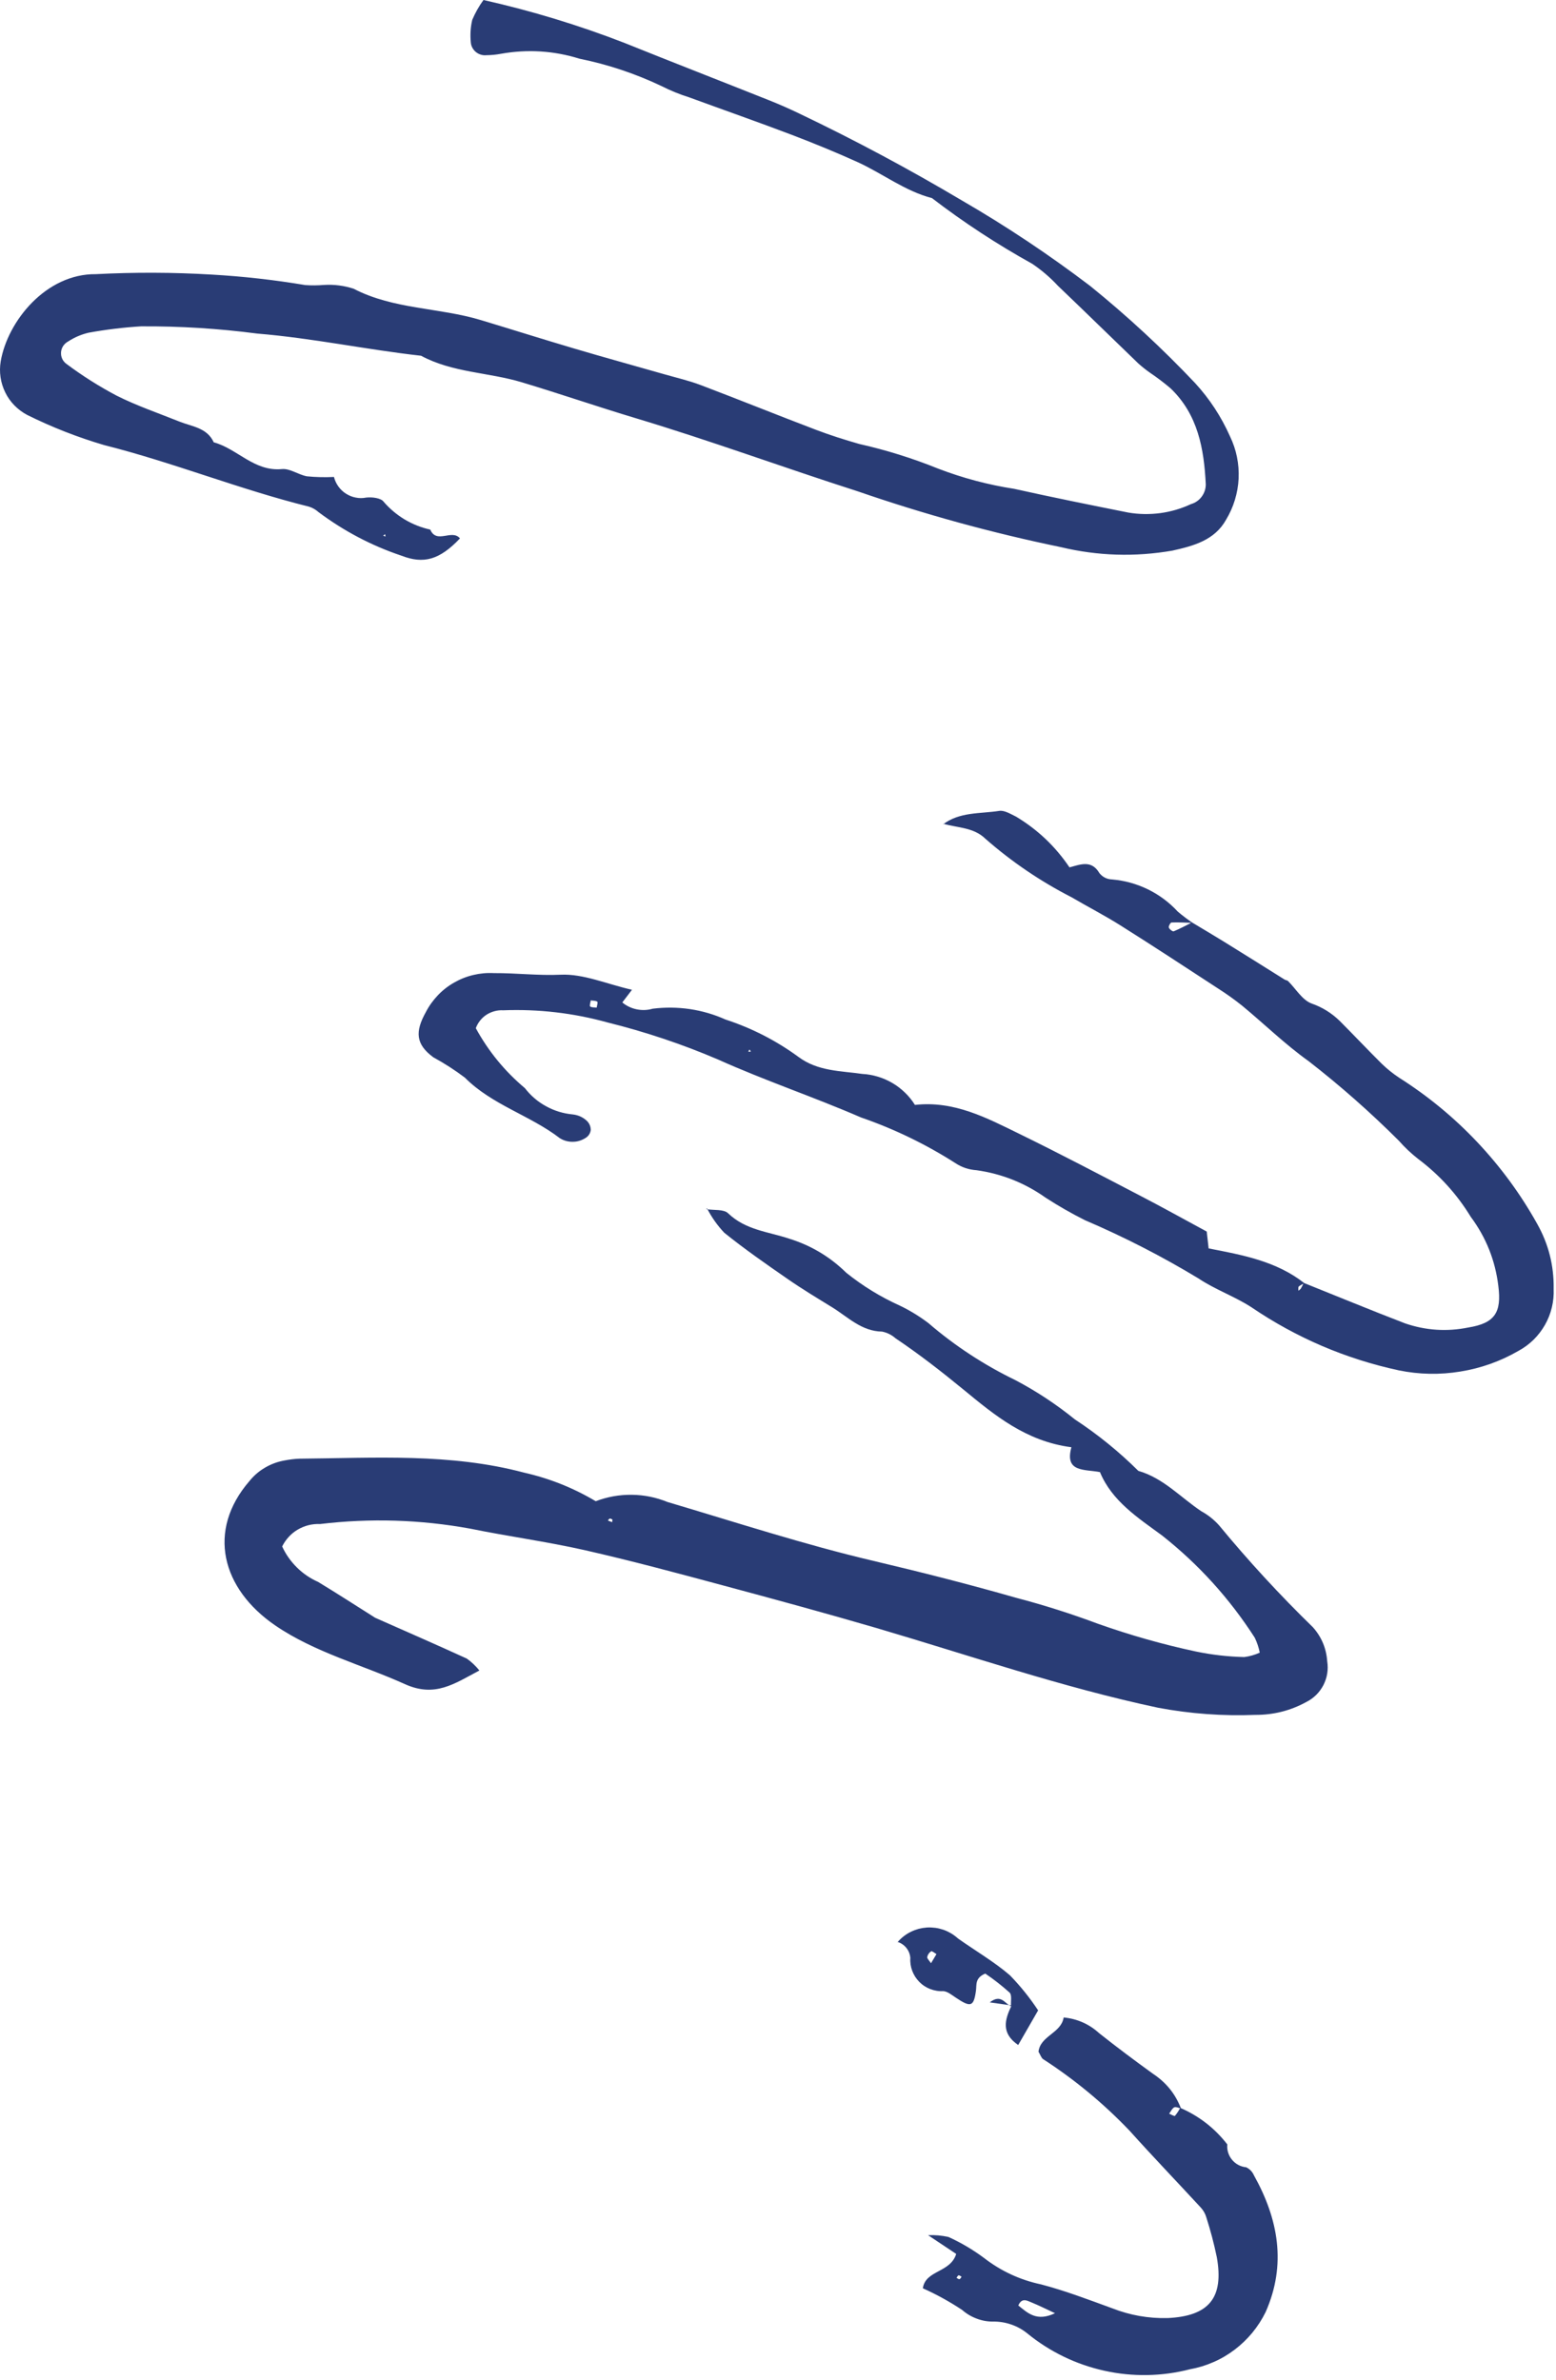
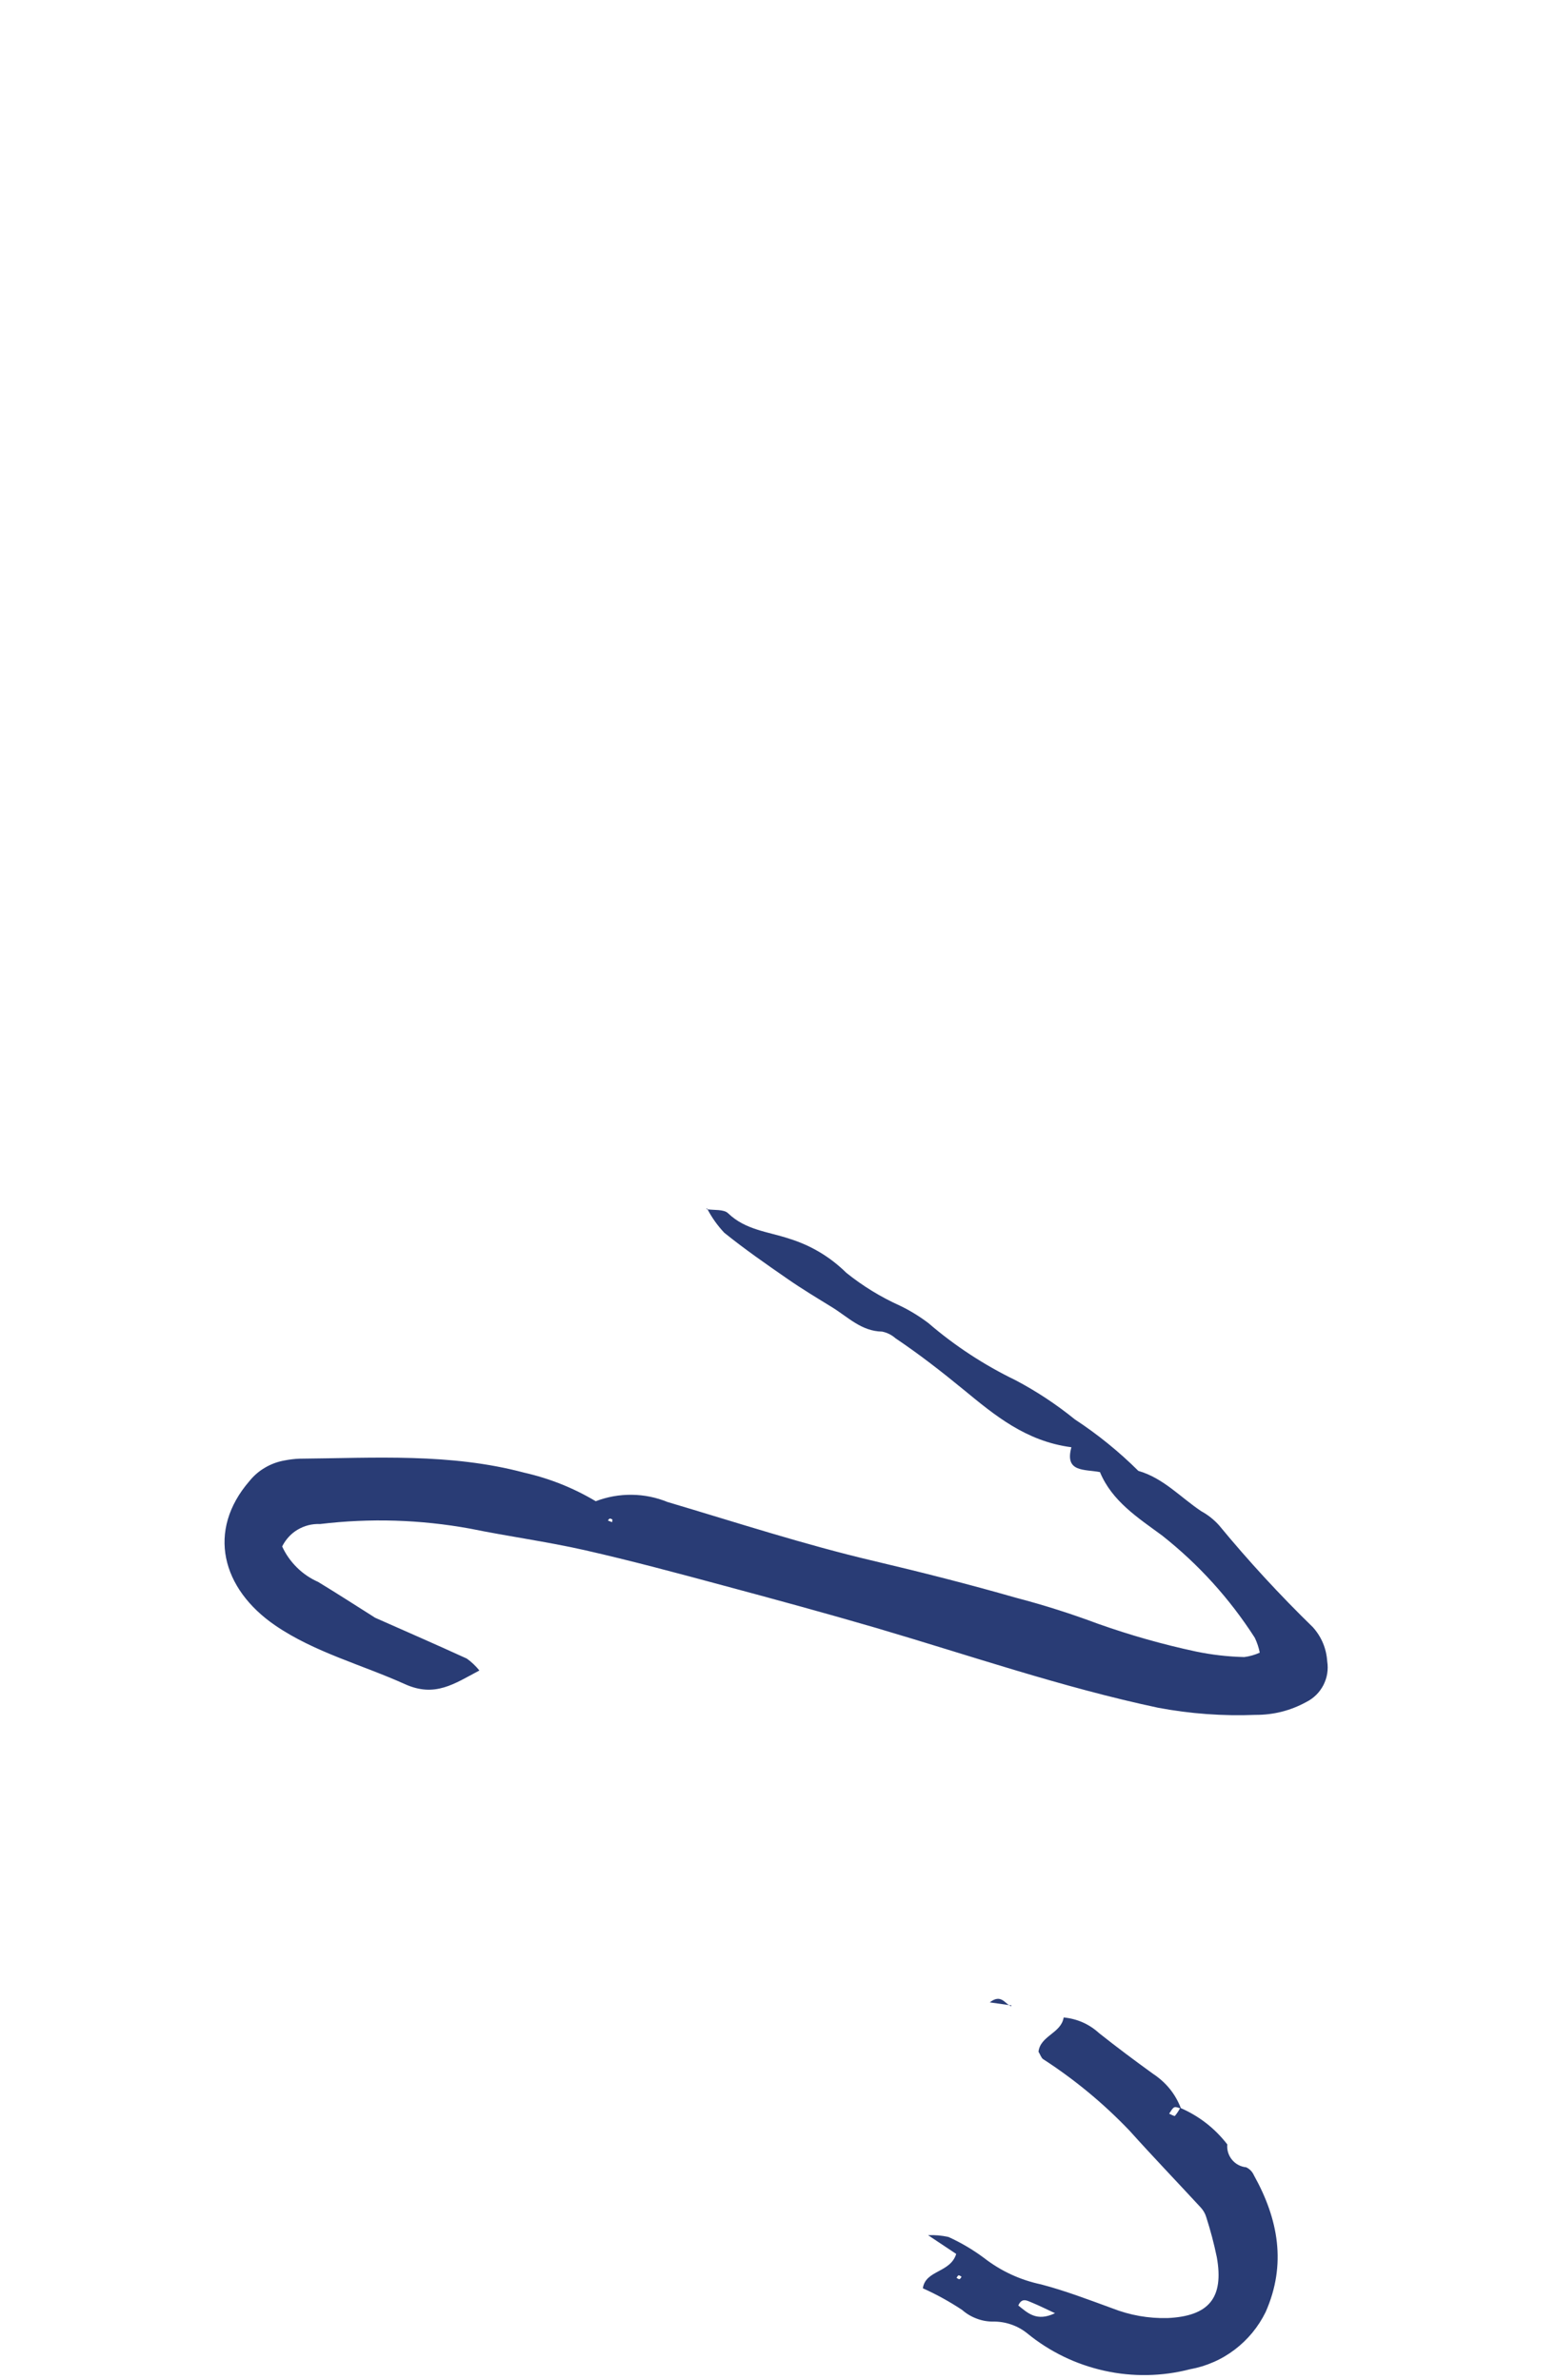
<svg xmlns="http://www.w3.org/2000/svg" fill="none" height="100%" overflow="visible" preserveAspectRatio="none" style="display: block;" viewBox="0 0 85 130" width="100%">
  <g id="Group">
    <path d="M33.458 83.012C33.409 82.991 33.356 82.949 33.315 82.956C33.273 82.966 33.238 83.026 33.206 83.064L33.437 83.155L33.458 83.008V83.012ZM20.446 88.355C22.132 89.102 23.825 89.839 25.5 90.606C25.758 90.791 25.988 91.008 26.188 91.256C24.812 91.985 23.762 92.743 22.122 92.003C19.762 90.938 17.197 90.268 15.05 88.806C12.101 86.795 11.281 83.616 13.63 80.904C13.871 80.607 14.153 80.363 14.485 80.171C14.813 79.979 15.165 79.85 15.543 79.783C15.811 79.731 16.084 79.696 16.359 79.686C20.467 79.651 24.593 79.371 28.638 80.45C30.023 80.764 31.325 81.284 32.543 82.01C33.175 81.769 33.831 81.651 34.508 81.658C35.185 81.665 35.838 81.797 36.463 82.052C40.208 83.162 43.931 84.38 47.732 85.273C50.336 85.888 52.922 86.544 55.488 87.28C57.013 87.678 58.514 88.156 59.99 88.708C61.735 89.326 63.515 89.832 65.326 90.219C66.199 90.401 67.082 90.502 67.972 90.523C68.265 90.484 68.548 90.404 68.817 90.282C68.761 89.999 68.67 89.727 68.544 89.465C67.166 87.322 65.48 85.462 63.484 83.884C62.182 82.925 60.747 82.014 60.088 80.419C59.233 80.254 58.147 80.443 58.528 79.061C56.039 78.736 54.332 77.309 52.643 75.92C51.435 74.928 50.214 73.979 48.916 73.106C48.706 72.921 48.462 72.799 48.186 72.743C47.059 72.726 46.322 71.948 45.46 71.417C44.644 70.915 43.82 70.419 43.035 69.875C41.855 69.058 40.675 68.238 39.562 67.341C39.185 66.939 38.871 66.496 38.62 66.004L38.588 66.056C38.993 66.123 39.534 66.046 39.775 66.28C40.724 67.194 41.946 67.281 43.097 67.662C44.295 68.032 45.338 68.653 46.232 69.532C47.129 70.251 48.099 70.848 49.146 71.32C49.701 71.585 50.221 71.906 50.713 72.276C52.161 73.522 53.749 74.562 55.47 75.396C56.622 76.003 57.704 76.719 58.716 77.539C59.965 78.359 61.124 79.298 62.185 80.352C63.553 80.743 64.492 81.804 65.626 82.558C65.989 82.757 66.311 83.012 66.59 83.322C68.199 85.273 69.909 87.13 71.72 88.893C72.191 89.423 72.453 90.045 72.502 90.753C72.537 90.977 72.537 91.2 72.502 91.423C72.467 91.647 72.394 91.856 72.293 92.058C72.188 92.257 72.055 92.439 71.895 92.596C71.734 92.753 71.553 92.882 71.35 92.983C70.488 93.455 69.563 93.685 68.579 93.681C66.792 93.751 65.019 93.622 63.26 93.291C58.018 92.177 52.964 90.432 47.837 88.924C45.076 88.118 42.295 87.361 39.513 86.614C36.997 85.937 34.484 85.26 31.946 84.684C29.877 84.216 27.762 83.933 25.681 83.507C22.963 83.012 20.23 82.928 17.483 83.256C17.27 83.246 17.061 83.267 16.851 83.319C16.645 83.371 16.45 83.452 16.265 83.56C16.08 83.668 15.916 83.801 15.773 83.958C15.63 84.115 15.508 84.289 15.414 84.481C15.612 84.914 15.881 85.294 16.22 85.629C16.558 85.965 16.946 86.226 17.378 86.418C18.432 87.057 19.465 87.727 20.506 88.383C20.411 88.446 20.317 88.509 20.223 88.575L20.464 88.355H20.446Z" fill="#293C75" id="Vector" />
-     <path d="M21.057 29.308L21.04 29.185L20.928 29.262L21.057 29.308ZM18.248 26.072C18.297 26.257 18.377 26.428 18.492 26.585C18.607 26.742 18.743 26.871 18.907 26.973C19.071 27.077 19.246 27.147 19.434 27.182C19.623 27.22 19.811 27.22 20.003 27.182C20.317 27.144 20.816 27.203 20.959 27.412C21.291 27.796 21.675 28.117 22.108 28.379C22.544 28.637 23.008 28.822 23.504 28.931C23.846 29.74 24.691 28.882 25.127 29.412C24.013 30.585 23.144 30.829 21.926 30.355C20.293 29.807 18.785 29.011 17.403 27.978C17.25 27.842 17.078 27.74 16.88 27.678C13.093 26.739 9.47 25.266 5.683 24.313C4.238 23.887 2.839 23.339 1.488 22.669C1.23 22.533 0.996 22.358 0.79 22.149C0.584 21.94 0.416 21.702 0.287 21.437C0.158 21.172 0.071 20.896 0.029 20.606C-0.013 20.317 -0.009 20.027 0.039 19.737C0.42 17.532 2.521 14.949 5.233 14.977C7.351 14.868 9.47 14.875 11.588 15.001C13.295 15.099 14.988 15.291 16.674 15.573C17.016 15.598 17.358 15.594 17.696 15.566C18.248 15.532 18.789 15.601 19.316 15.772C21.497 16.907 23.972 16.795 26.258 17.483C27.961 17.996 29.654 18.533 31.357 19.036C33.001 19.524 34.655 19.978 36.302 20.449C36.962 20.638 37.629 20.791 38.267 21.032C40.382 21.835 42.48 22.683 44.591 23.486C45.363 23.779 46.148 24.027 46.94 24.254C48.41 24.585 49.844 25.032 51.24 25.597C52.587 26.114 53.977 26.484 55.401 26.704C57.474 27.165 59.561 27.587 61.645 28.002C62.224 28.1 62.807 28.107 63.39 28.03C63.972 27.95 64.531 27.786 65.061 27.538C65.18 27.503 65.288 27.454 65.386 27.384C65.487 27.315 65.571 27.231 65.644 27.133C65.718 27.035 65.773 26.927 65.812 26.812C65.85 26.697 65.868 26.578 65.868 26.456C65.773 24.512 65.438 22.645 63.948 21.217C63.592 20.913 63.219 20.631 62.831 20.369C62.611 20.215 62.402 20.048 62.199 19.87C60.727 18.453 59.268 17.022 57.791 15.612C57.369 15.158 56.901 14.757 56.388 14.411C54.476 13.35 52.65 12.156 50.912 10.823C49.429 10.436 48.221 9.483 46.853 8.858C45.67 8.321 44.462 7.829 43.248 7.364C41.391 6.659 39.517 6.003 37.65 5.319C37.126 5.155 36.616 4.946 36.128 4.698C34.7 4.021 33.21 3.522 31.66 3.208C30.257 2.771 28.83 2.681 27.382 2.935C27.113 2.988 26.837 3.012 26.565 3.016C26.46 3.026 26.359 3.016 26.261 2.984C26.16 2.953 26.073 2.904 25.992 2.838C25.912 2.771 25.849 2.691 25.8 2.6C25.752 2.51 25.724 2.408 25.717 2.307C25.678 1.895 25.703 1.49 25.797 1.086C25.961 0.702 26.163 0.339 26.411 5.70528e-05C29.043 0.593 31.619 1.375 34.132 2.352C36.742 3.403 39.363 4.422 41.974 5.462C42.546 5.689 43.112 5.937 43.67 6.206C46.7 7.654 49.656 9.235 52.542 10.949C54.978 12.359 57.313 13.919 59.554 15.622C61.582 17.263 63.494 19.032 65.285 20.927C66.08 21.793 66.716 22.767 67.194 23.842C67.365 24.201 67.494 24.575 67.571 24.962C67.651 25.353 67.679 25.744 67.662 26.142C67.644 26.54 67.574 26.927 67.459 27.308C67.344 27.688 67.183 28.048 66.978 28.39C66.349 29.517 65.201 29.821 64.049 30.079C62 30.435 59.966 30.372 57.941 29.887C54.175 29.109 50.48 28.093 46.846 26.837C42.801 25.542 38.812 24.072 34.746 22.851C32.652 22.222 30.585 21.51 28.498 20.882C26.694 20.338 24.722 20.362 23.001 19.434C20.01 19.099 17.064 18.47 14.052 18.223C11.944 17.947 9.826 17.814 7.7 17.828C6.741 17.887 5.791 18.003 4.845 18.174C4.444 18.268 4.067 18.428 3.722 18.655C3.669 18.683 3.617 18.718 3.572 18.76C3.526 18.802 3.488 18.847 3.453 18.896C3.418 18.948 3.394 19.001 3.373 19.057C3.352 19.113 3.341 19.172 3.334 19.235C3.331 19.294 3.334 19.357 3.341 19.416C3.352 19.476 3.369 19.535 3.394 19.591C3.418 19.647 3.449 19.699 3.488 19.744C3.526 19.793 3.568 19.835 3.617 19.87C4.493 20.526 5.414 21.109 6.381 21.619C7.48 22.17 8.657 22.571 9.805 23.032C10.492 23.308 11.309 23.36 11.676 24.163C12.967 24.512 13.885 25.772 15.403 25.625C15.839 25.584 16.297 25.933 16.764 26.02C17.256 26.069 17.752 26.079 18.248 26.055V26.072Z" fill="#293C75" id="Vector_2" />
-     <path d="M40.878 57.456L41.021 57.446L40.937 57.331L40.878 57.456ZM32.595 55.048C32.609 54.936 32.672 54.758 32.63 54.723C32.539 54.657 32.393 54.671 32.271 54.65C32.257 54.765 32.191 54.943 32.239 54.982C32.323 55.048 32.477 55.027 32.599 55.044L32.595 55.048ZM71.214 70.08C73.06 70.82 74.9 71.581 76.753 72.293C77.884 72.681 79.036 72.757 80.208 72.52C81.66 72.286 82.037 71.7 81.849 70.244C81.681 68.855 81.179 67.599 80.344 66.475C79.587 65.233 78.624 64.175 77.458 63.302C77.081 63.006 76.732 62.678 76.415 62.315C74.861 60.765 73.221 59.316 71.486 57.969C70.209 57.058 69.075 55.949 67.864 54.947C67.441 54.608 67.001 54.294 66.541 54.001C64.771 52.846 63.002 51.683 61.211 50.556C60.342 50.008 59.424 49.537 58.538 49.017C56.835 48.144 55.267 47.08 53.83 45.82C53.198 45.199 52.322 45.227 51.537 45.003L51.502 45.045C52.416 44.34 53.54 44.462 54.584 44.298C54.87 44.253 55.212 44.472 55.505 44.612C56.684 45.321 57.655 46.242 58.423 47.383C59.04 47.219 59.627 46.965 60.06 47.701C60.238 47.917 60.468 48.033 60.751 48.043C61.438 48.102 62.091 48.284 62.709 48.584C63.326 48.888 63.871 49.293 64.338 49.799C64.597 50.019 64.869 50.224 65.148 50.416C64.764 50.403 64.377 50.378 63.996 50.395C63.941 50.395 63.825 50.598 63.85 50.671C63.881 50.762 64.059 50.898 64.115 50.877C64.457 50.737 64.785 50.556 65.117 50.392C65.703 50.745 66.29 51.09 66.872 51.45C67.975 52.13 69.075 52.825 70.174 53.512C70.233 53.547 70.317 53.551 70.362 53.593C70.788 54.015 71.134 54.626 71.643 54.818C72.226 55.02 72.739 55.338 73.183 55.77C73.957 56.545 74.708 57.344 75.486 58.116C75.779 58.399 76.097 58.653 76.435 58.877C78.002 59.871 79.427 61.044 80.701 62.395C81.974 63.746 83.067 65.233 83.971 66.855C84.592 67.958 84.892 69.141 84.871 70.405C84.885 70.751 84.854 71.089 84.773 71.424C84.693 71.759 84.567 72.077 84.397 72.377C84.225 72.677 84.02 72.946 83.772 73.19C83.524 73.431 83.252 73.633 82.948 73.797C81.96 74.366 80.906 74.743 79.779 74.925C78.655 75.11 77.535 75.089 76.418 74.862C73.504 74.234 70.816 73.082 68.352 71.407C67.438 70.817 66.377 70.447 65.476 69.843C63.48 68.635 61.41 67.574 59.264 66.656C58.527 66.287 57.815 65.878 57.124 65.431C55.986 64.625 54.73 64.123 53.348 63.927C52.929 63.899 52.545 63.774 52.196 63.543C50.573 62.507 48.849 61.672 47.031 61.044C44.455 59.927 41.782 59.03 39.223 57.879C37.265 57.041 35.251 56.367 33.182 55.854C31.318 55.338 29.419 55.118 27.489 55.191C27.329 55.181 27.172 55.198 27.015 55.24C26.858 55.282 26.714 55.345 26.578 55.432C26.442 55.519 26.327 55.627 26.226 55.753C26.125 55.879 26.048 56.018 25.992 56.168C26.68 57.428 27.573 58.521 28.672 59.442C28.99 59.854 29.374 60.186 29.831 60.433C30.285 60.685 30.773 60.831 31.29 60.88C31.569 60.912 31.814 61.016 32.026 61.201C32.187 61.341 32.267 61.519 32.271 61.728C32.243 61.931 32.138 62.081 31.96 62.182C31.747 62.311 31.52 62.377 31.269 62.374C31.021 62.374 30.791 62.308 30.582 62.178C28.952 60.925 26.885 60.367 25.395 58.87C24.851 58.458 24.275 58.088 23.674 57.76C22.704 57.048 22.669 56.357 23.263 55.289C23.437 54.95 23.657 54.647 23.919 54.371C24.18 54.095 24.477 53.865 24.809 53.676C25.137 53.488 25.489 53.348 25.859 53.261C26.229 53.174 26.603 53.139 26.983 53.16C28.198 53.153 29.402 53.303 30.634 53.247C31.866 53.191 33.122 53.75 34.522 54.071L33.995 54.762C34.225 54.954 34.491 55.079 34.784 55.139C35.077 55.198 35.37 55.188 35.656 55.104C36.333 55.02 37.007 55.027 37.684 55.125C38.358 55.226 39.007 55.414 39.628 55.694C41.062 56.161 42.392 56.842 43.61 57.732C44.675 58.531 45.931 58.496 47.104 58.667C47.394 58.681 47.676 58.734 47.956 58.817C48.235 58.901 48.497 59.016 48.748 59.163C48.999 59.309 49.226 59.484 49.435 59.687C49.645 59.889 49.826 60.112 49.98 60.36C52.123 60.119 53.899 61.069 55.679 61.938C57.892 63.02 60.073 64.168 62.258 65.306C63.466 65.93 64.653 66.594 65.92 67.278L66.024 68.199C67.871 68.559 69.724 68.89 71.263 70.105C71.151 70.147 71.047 70.206 70.952 70.276C70.907 70.318 70.931 70.429 70.928 70.51C70.977 70.478 71.022 70.44 71.061 70.394C71.123 70.293 71.172 70.182 71.225 70.073L71.214 70.08Z" fill="#293C75" id="Vector_3" />
    <path d="M52.528 124.375C52.472 124.347 52.413 124.291 52.367 124.298C52.322 124.308 52.291 124.385 52.252 124.434C52.308 124.462 52.367 124.518 52.413 124.507C52.458 124.497 52.497 124.423 52.528 124.375ZM57.631 126.367C57.198 126.165 56.772 125.952 56.332 125.771C56.095 125.673 55.816 125.512 55.627 125.945C56.144 126.357 56.626 126.846 57.634 126.367H57.631ZM64.482 115.153C65.508 115.6 66.359 116.263 67.044 117.146C67.03 117.296 67.044 117.446 67.089 117.59C67.135 117.736 67.204 117.865 67.302 117.984C67.4 118.103 67.515 118.197 67.647 118.267C67.78 118.336 67.923 118.382 68.077 118.396C68.269 118.49 68.408 118.633 68.496 118.829C69.832 121.223 70.29 123.701 69.138 126.305C68.939 126.709 68.698 127.083 68.412 127.432C68.126 127.777 67.804 128.088 67.445 128.36C67.085 128.633 66.702 128.859 66.29 129.037C65.878 129.219 65.452 129.348 65.009 129.428C64.245 129.627 63.466 129.732 62.678 129.746C61.889 129.76 61.107 129.683 60.336 129.512C59.564 129.341 58.821 129.086 58.109 128.741C57.397 128.395 56.737 127.976 56.123 127.474C55.854 127.257 55.561 127.093 55.233 126.982C54.908 126.87 54.573 126.818 54.231 126.825C53.924 126.825 53.624 126.769 53.338 126.657C53.051 126.549 52.79 126.392 52.559 126.189C51.875 125.736 51.16 125.341 50.413 125.006C50.553 124.005 51.914 124.169 52.235 123.129L50.699 122.106C51.076 122.088 51.446 122.12 51.816 122.204C52.504 122.518 53.149 122.898 53.753 123.348C54.681 124.067 55.721 124.549 56.87 124.793C58.189 125.139 59.474 125.631 60.758 126.099C61.728 126.479 62.733 126.657 63.777 126.633C66.046 126.528 66.866 125.53 66.471 123.307C66.318 122.567 66.126 121.841 65.895 121.122C65.836 120.923 65.735 120.748 65.595 120.595C64.3 119.192 62.977 117.813 61.7 116.392C60.28 114.905 58.706 113.604 56.981 112.487C56.88 112.417 56.838 112.26 56.73 112.082C56.835 111.202 57.966 111.08 58.105 110.211C58.845 110.284 59.491 110.567 60.039 111.066C61.006 111.834 61.993 112.571 62.992 113.293C63.7 113.761 64.21 114.389 64.513 115.181C64.388 115.157 64.231 115.077 64.143 115.122C64.025 115.185 63.958 115.349 63.867 115.467C63.979 115.513 64.157 115.621 64.185 115.586C64.297 115.45 64.395 115.303 64.472 115.146L64.482 115.153Z" fill="#293C75" id="Vector_4" />
-     <path d="M50.857 107.252L51.157 106.749C51.056 106.693 50.913 106.568 50.867 106.596C50.752 106.672 50.679 106.777 50.651 106.913C50.64 106.993 50.759 107.098 50.86 107.252H50.857ZM55.23 109.601C55.209 109.346 55.289 108.986 55.153 108.854C54.734 108.477 54.291 108.131 53.823 107.814C53.251 108.054 53.359 108.421 53.314 108.749C53.192 109.632 53.028 109.677 52.204 109.122C51.987 108.979 51.747 108.777 51.513 108.773C51.394 108.78 51.272 108.773 51.157 108.752C51.038 108.732 50.923 108.7 50.811 108.658C50.7 108.613 50.595 108.56 50.494 108.494C50.392 108.428 50.302 108.351 50.218 108.267C50.134 108.18 50.061 108.089 49.995 107.988C49.932 107.887 49.876 107.779 49.834 107.667C49.792 107.555 49.761 107.44 49.743 107.321C49.726 107.203 49.719 107.084 49.729 106.962C49.712 106.753 49.639 106.568 49.506 106.404C49.373 106.243 49.202 106.131 49 106.075L49.031 106.096C49.133 105.978 49.244 105.873 49.363 105.779C49.485 105.685 49.614 105.601 49.754 105.534C49.893 105.465 50.036 105.412 50.183 105.37C50.333 105.332 50.483 105.308 50.637 105.297C50.79 105.287 50.944 105.297 51.097 105.315C51.251 105.336 51.398 105.374 51.544 105.423C51.691 105.475 51.827 105.541 51.96 105.618C52.092 105.699 52.215 105.789 52.33 105.894C53.276 106.568 54.294 107.154 55.17 107.908C55.743 108.498 56.256 109.136 56.71 109.824L55.621 111.716C54.678 111.073 54.884 110.334 55.258 109.562L55.23 109.604V109.601Z" fill="#293C75" id="Vector_5" />
    <path d="M55.257 109.555L54.067 109.387C54.703 108.895 54.895 109.482 55.233 109.597L55.257 109.555Z" fill="#293C75" id="Vector_6" />
  </g>
</svg>